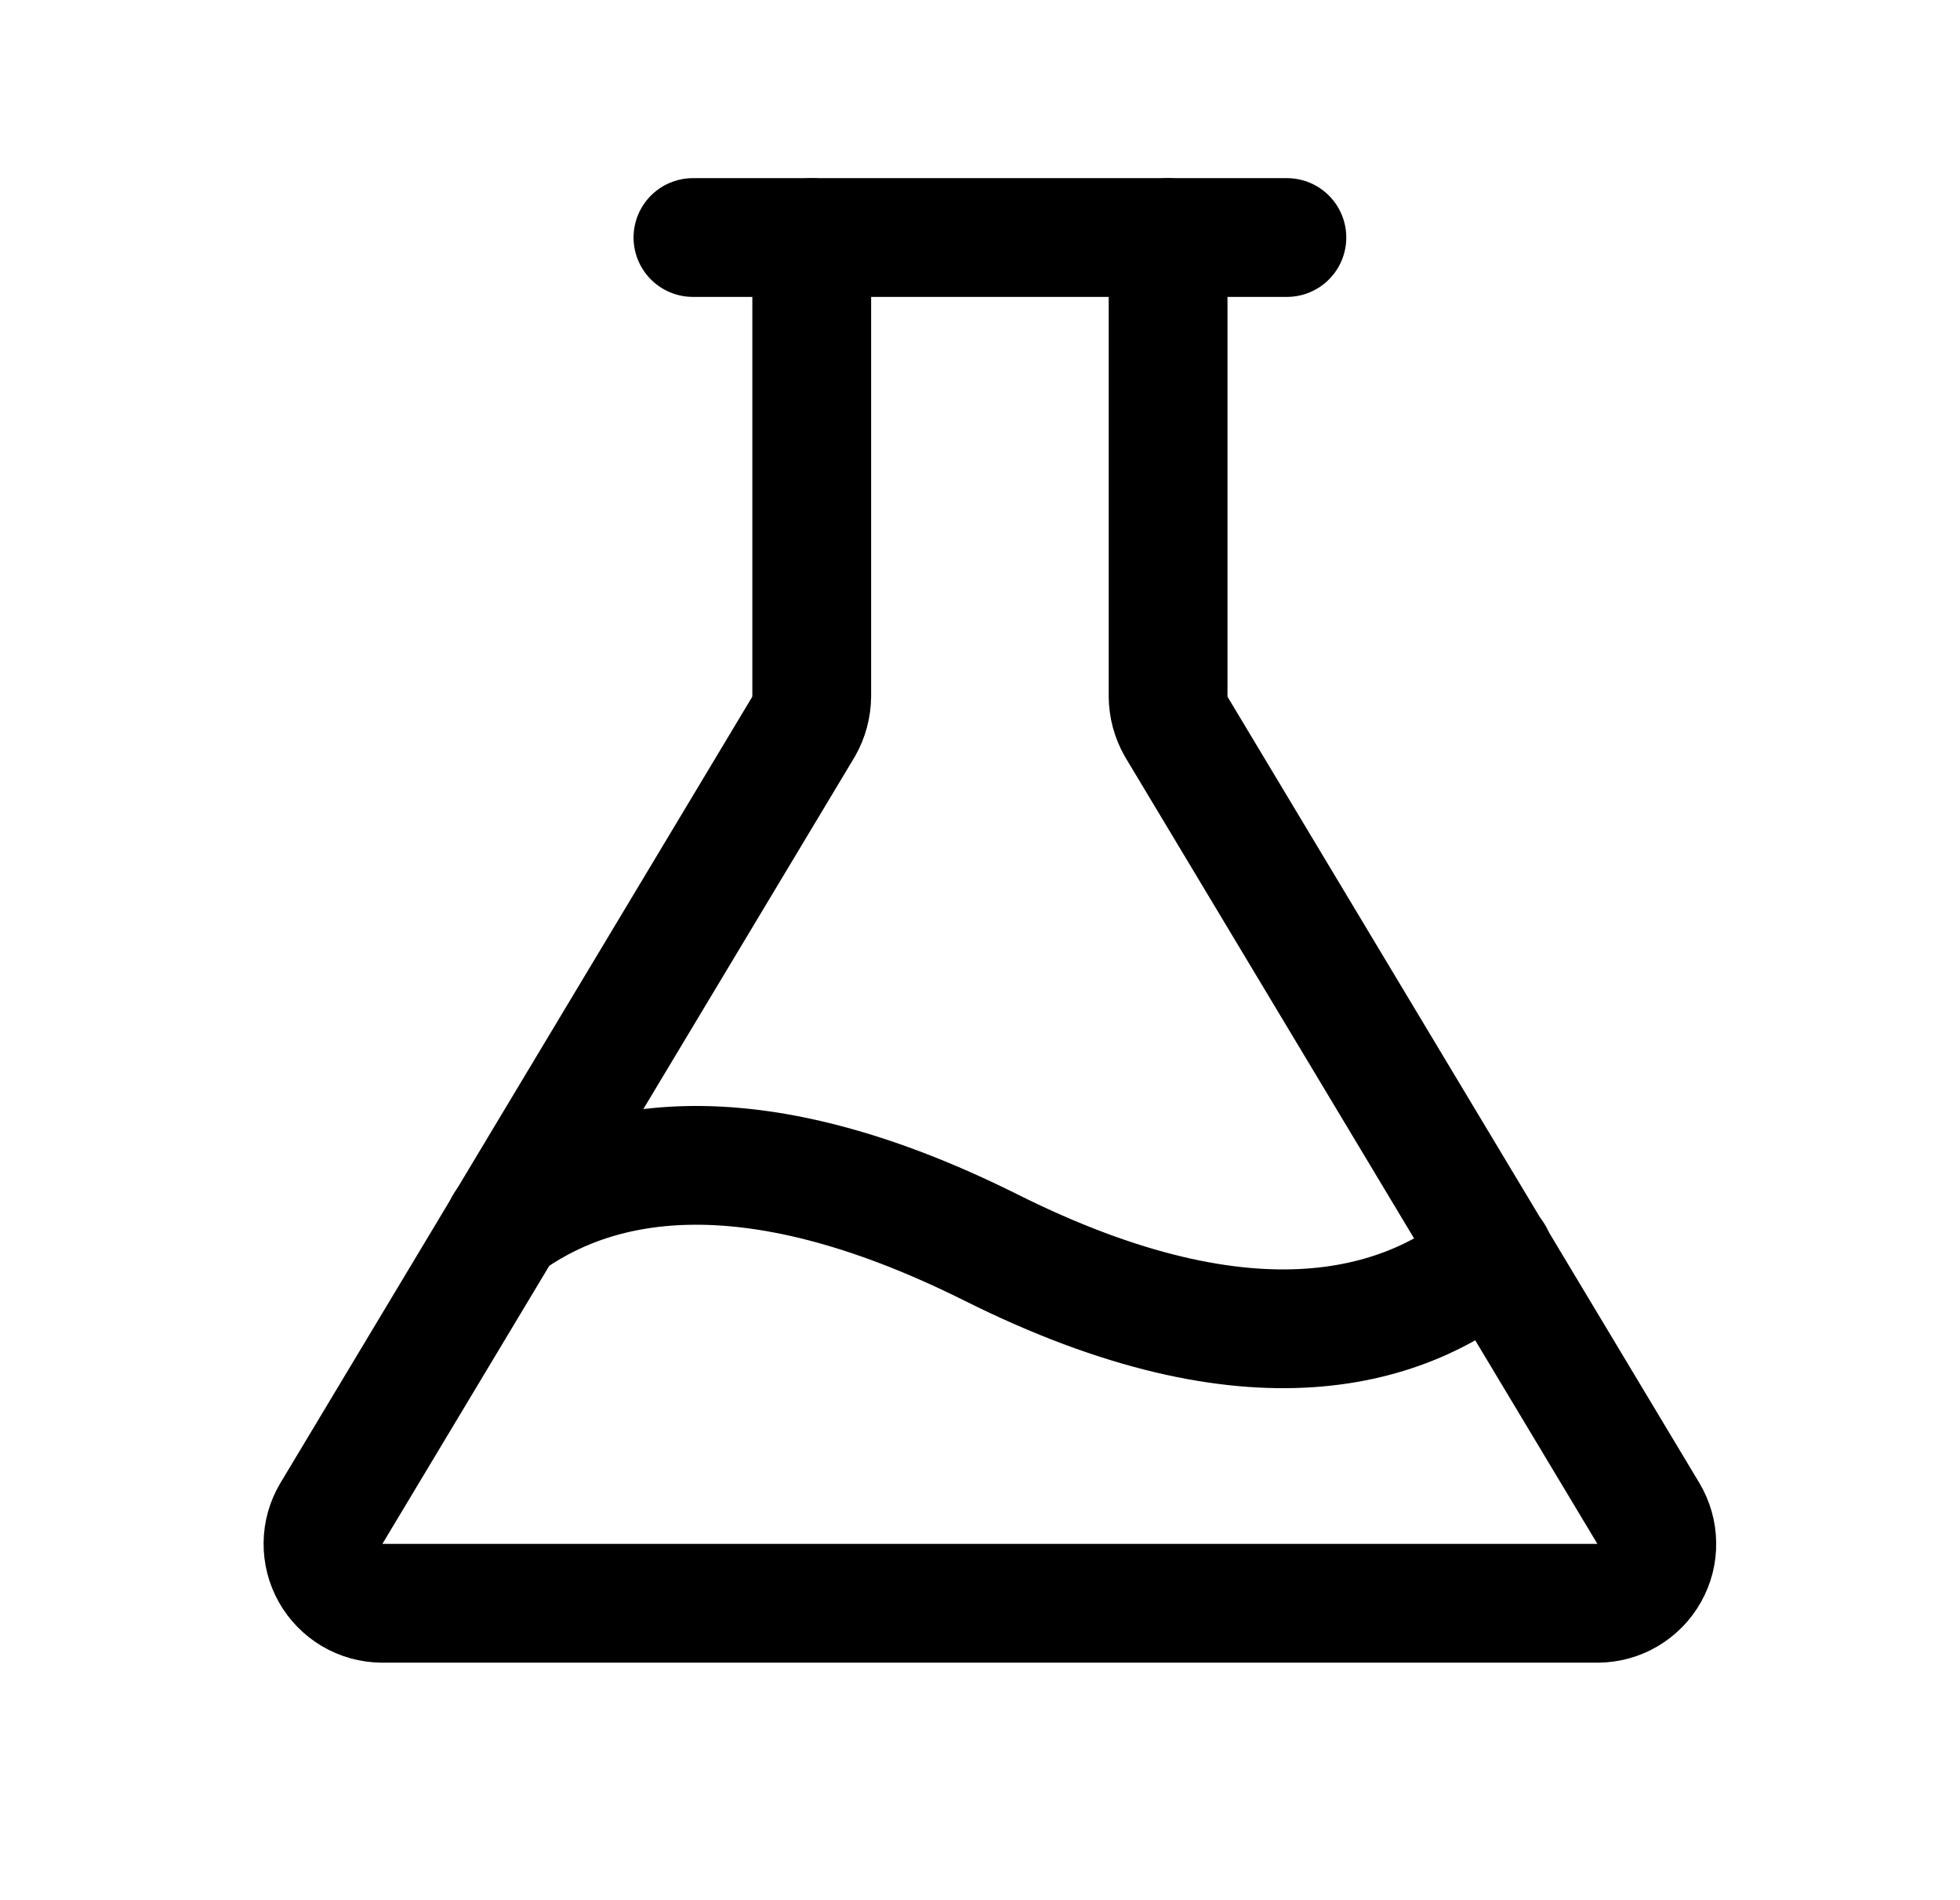
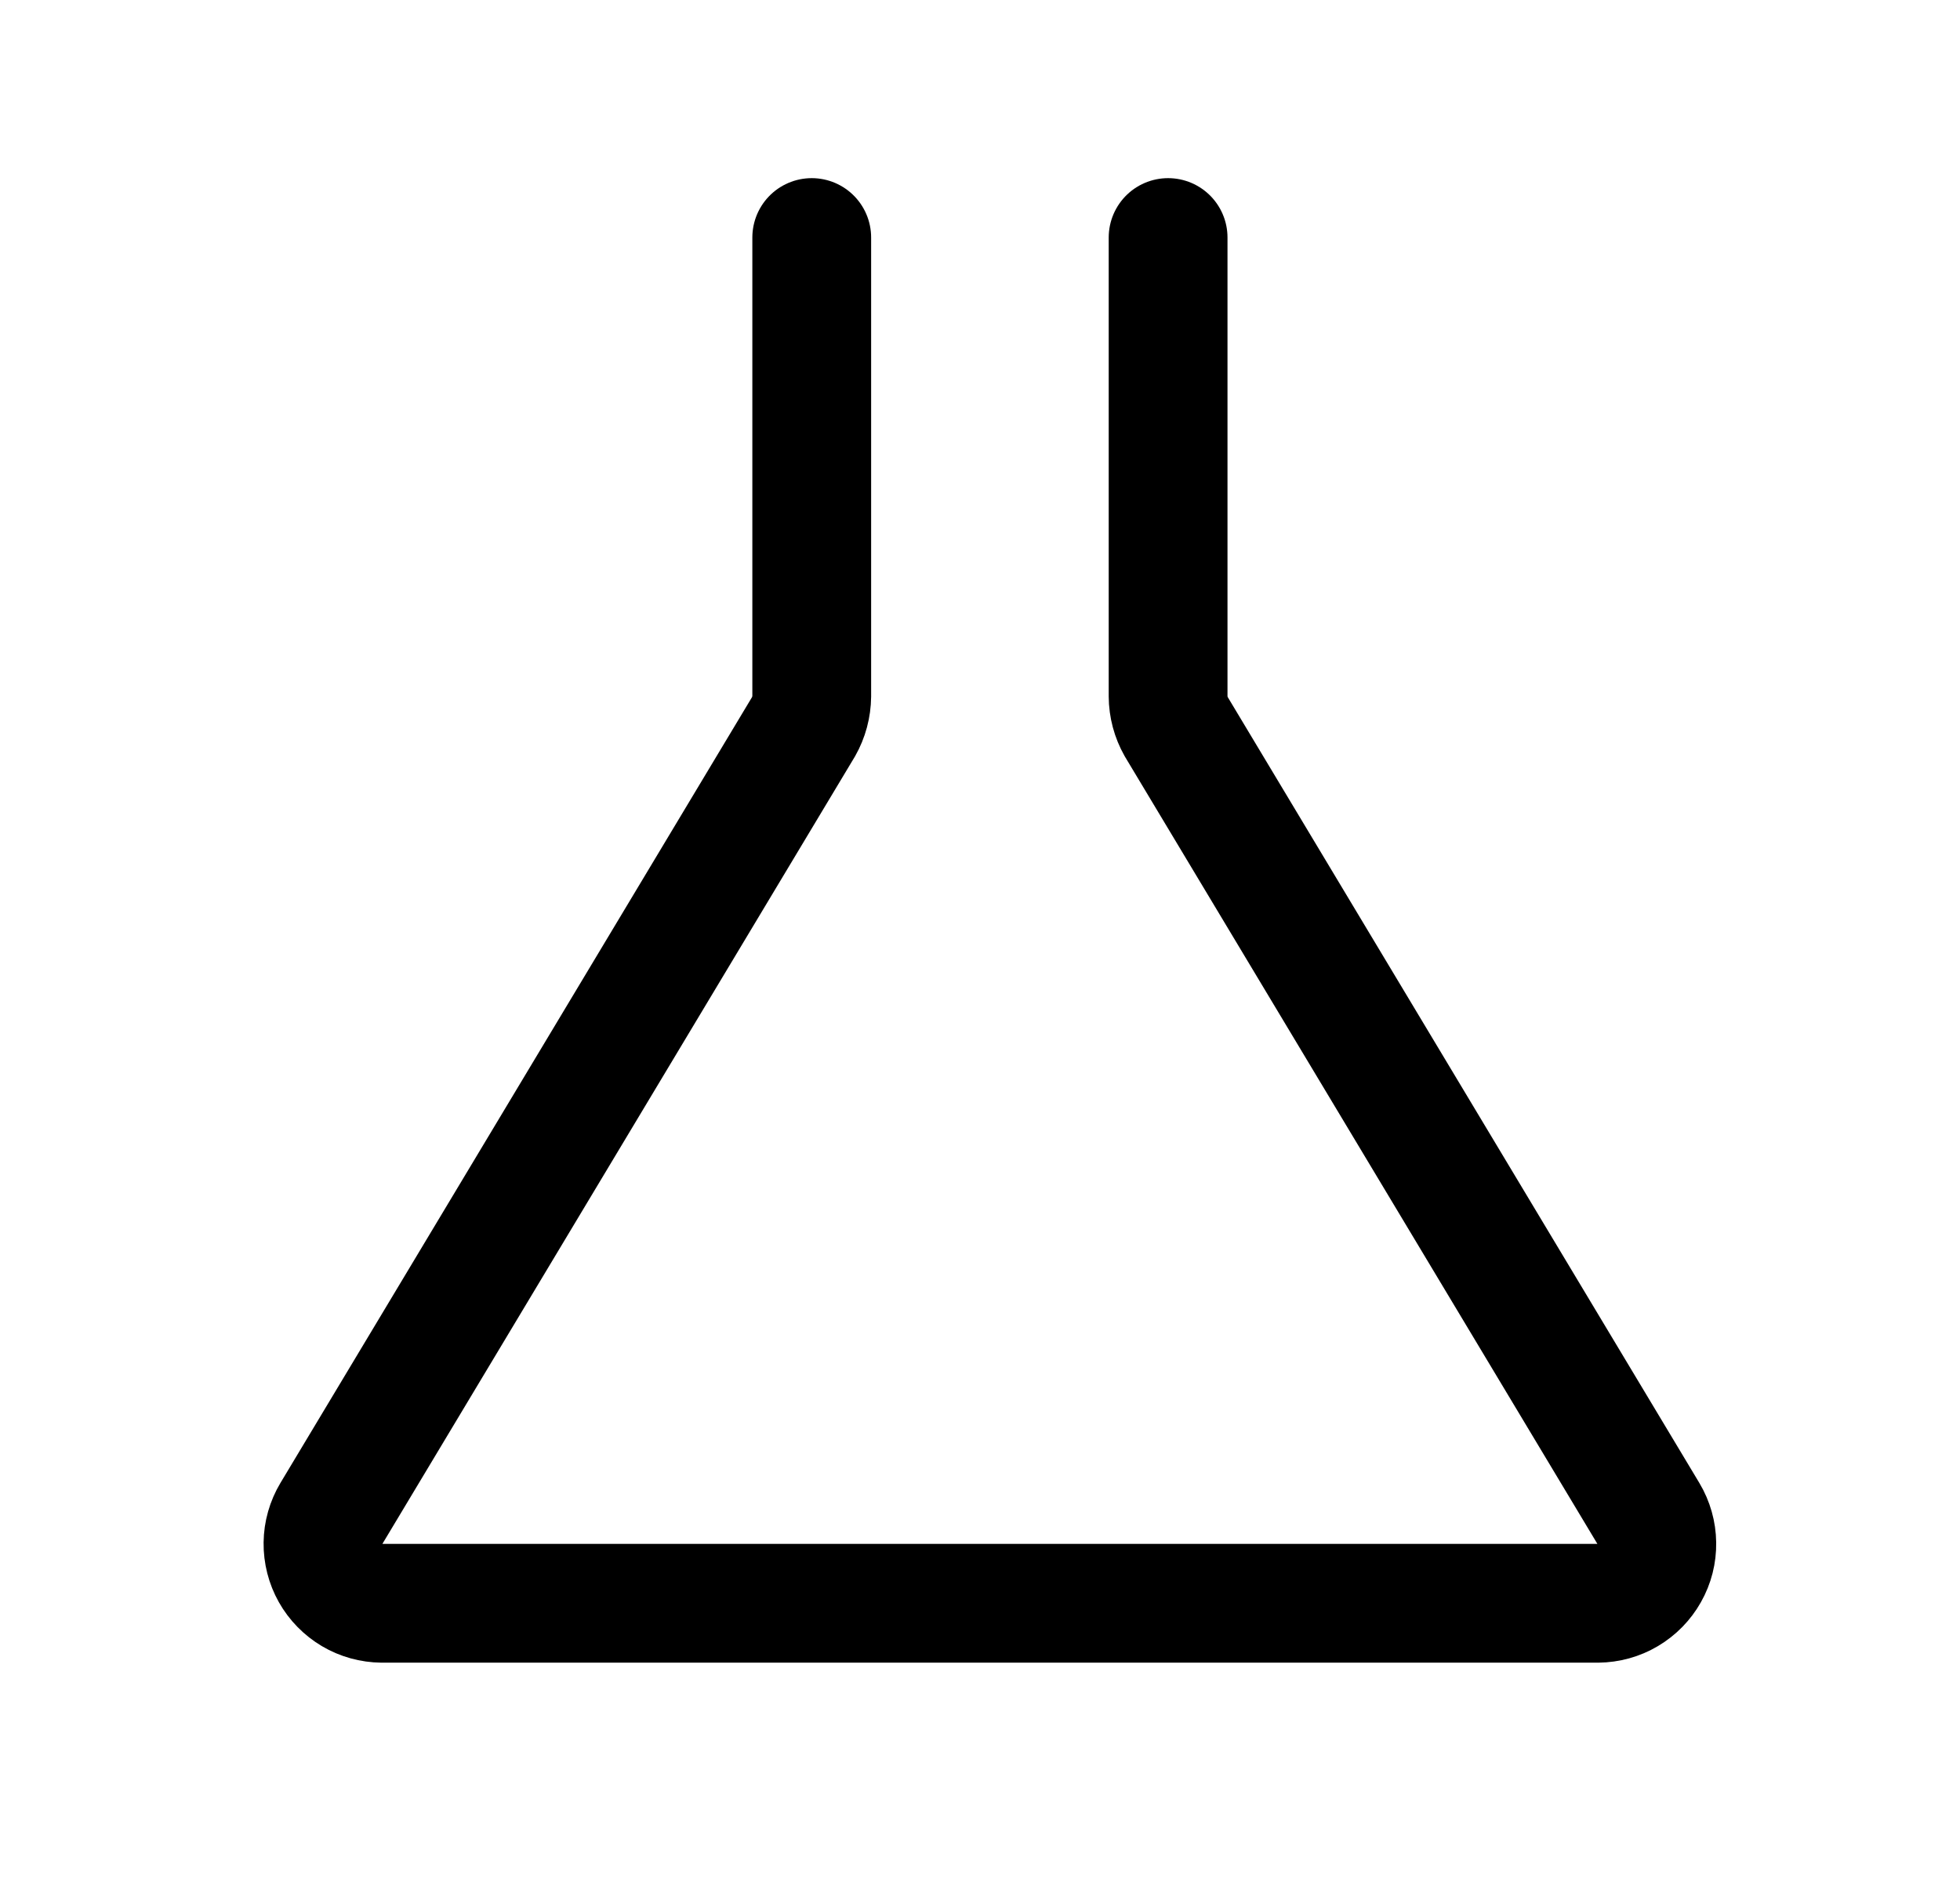
<svg xmlns="http://www.w3.org/2000/svg" width="33" height="32" viewBox="0 0 33 32" fill="none">
  <path d="M13.667 4V11.725C13.665 11.905 13.618 12.081 13.529 12.238L5.579 25.488C5.489 25.639 5.44 25.811 5.438 25.987C5.436 26.163 5.48 26.337 5.566 26.49C5.652 26.643 5.778 26.771 5.929 26.861C6.081 26.951 6.253 26.998 6.429 27H26.904C27.08 26.998 27.253 26.951 27.404 26.861C27.556 26.771 27.681 26.643 27.767 26.49C27.854 26.337 27.898 26.163 27.895 25.987C27.893 25.811 27.844 25.639 27.754 25.488L19.804 12.238C19.715 12.081 19.668 11.905 19.667 11.725V4" stroke="black" stroke-width="2" stroke-linecap="round" stroke-linejoin="round" />
-   <path d="M11.667 4H21.667" stroke="black" stroke-width="2" stroke-linecap="round" stroke-linejoin="round" />
-   <path d="M8.492 20.625C9.967 19.538 12.504 18.925 16.667 21C21.129 23.238 23.729 22.35 25.154 21.138" stroke="black" stroke-width="2" stroke-linecap="round" stroke-linejoin="round" />
</svg>